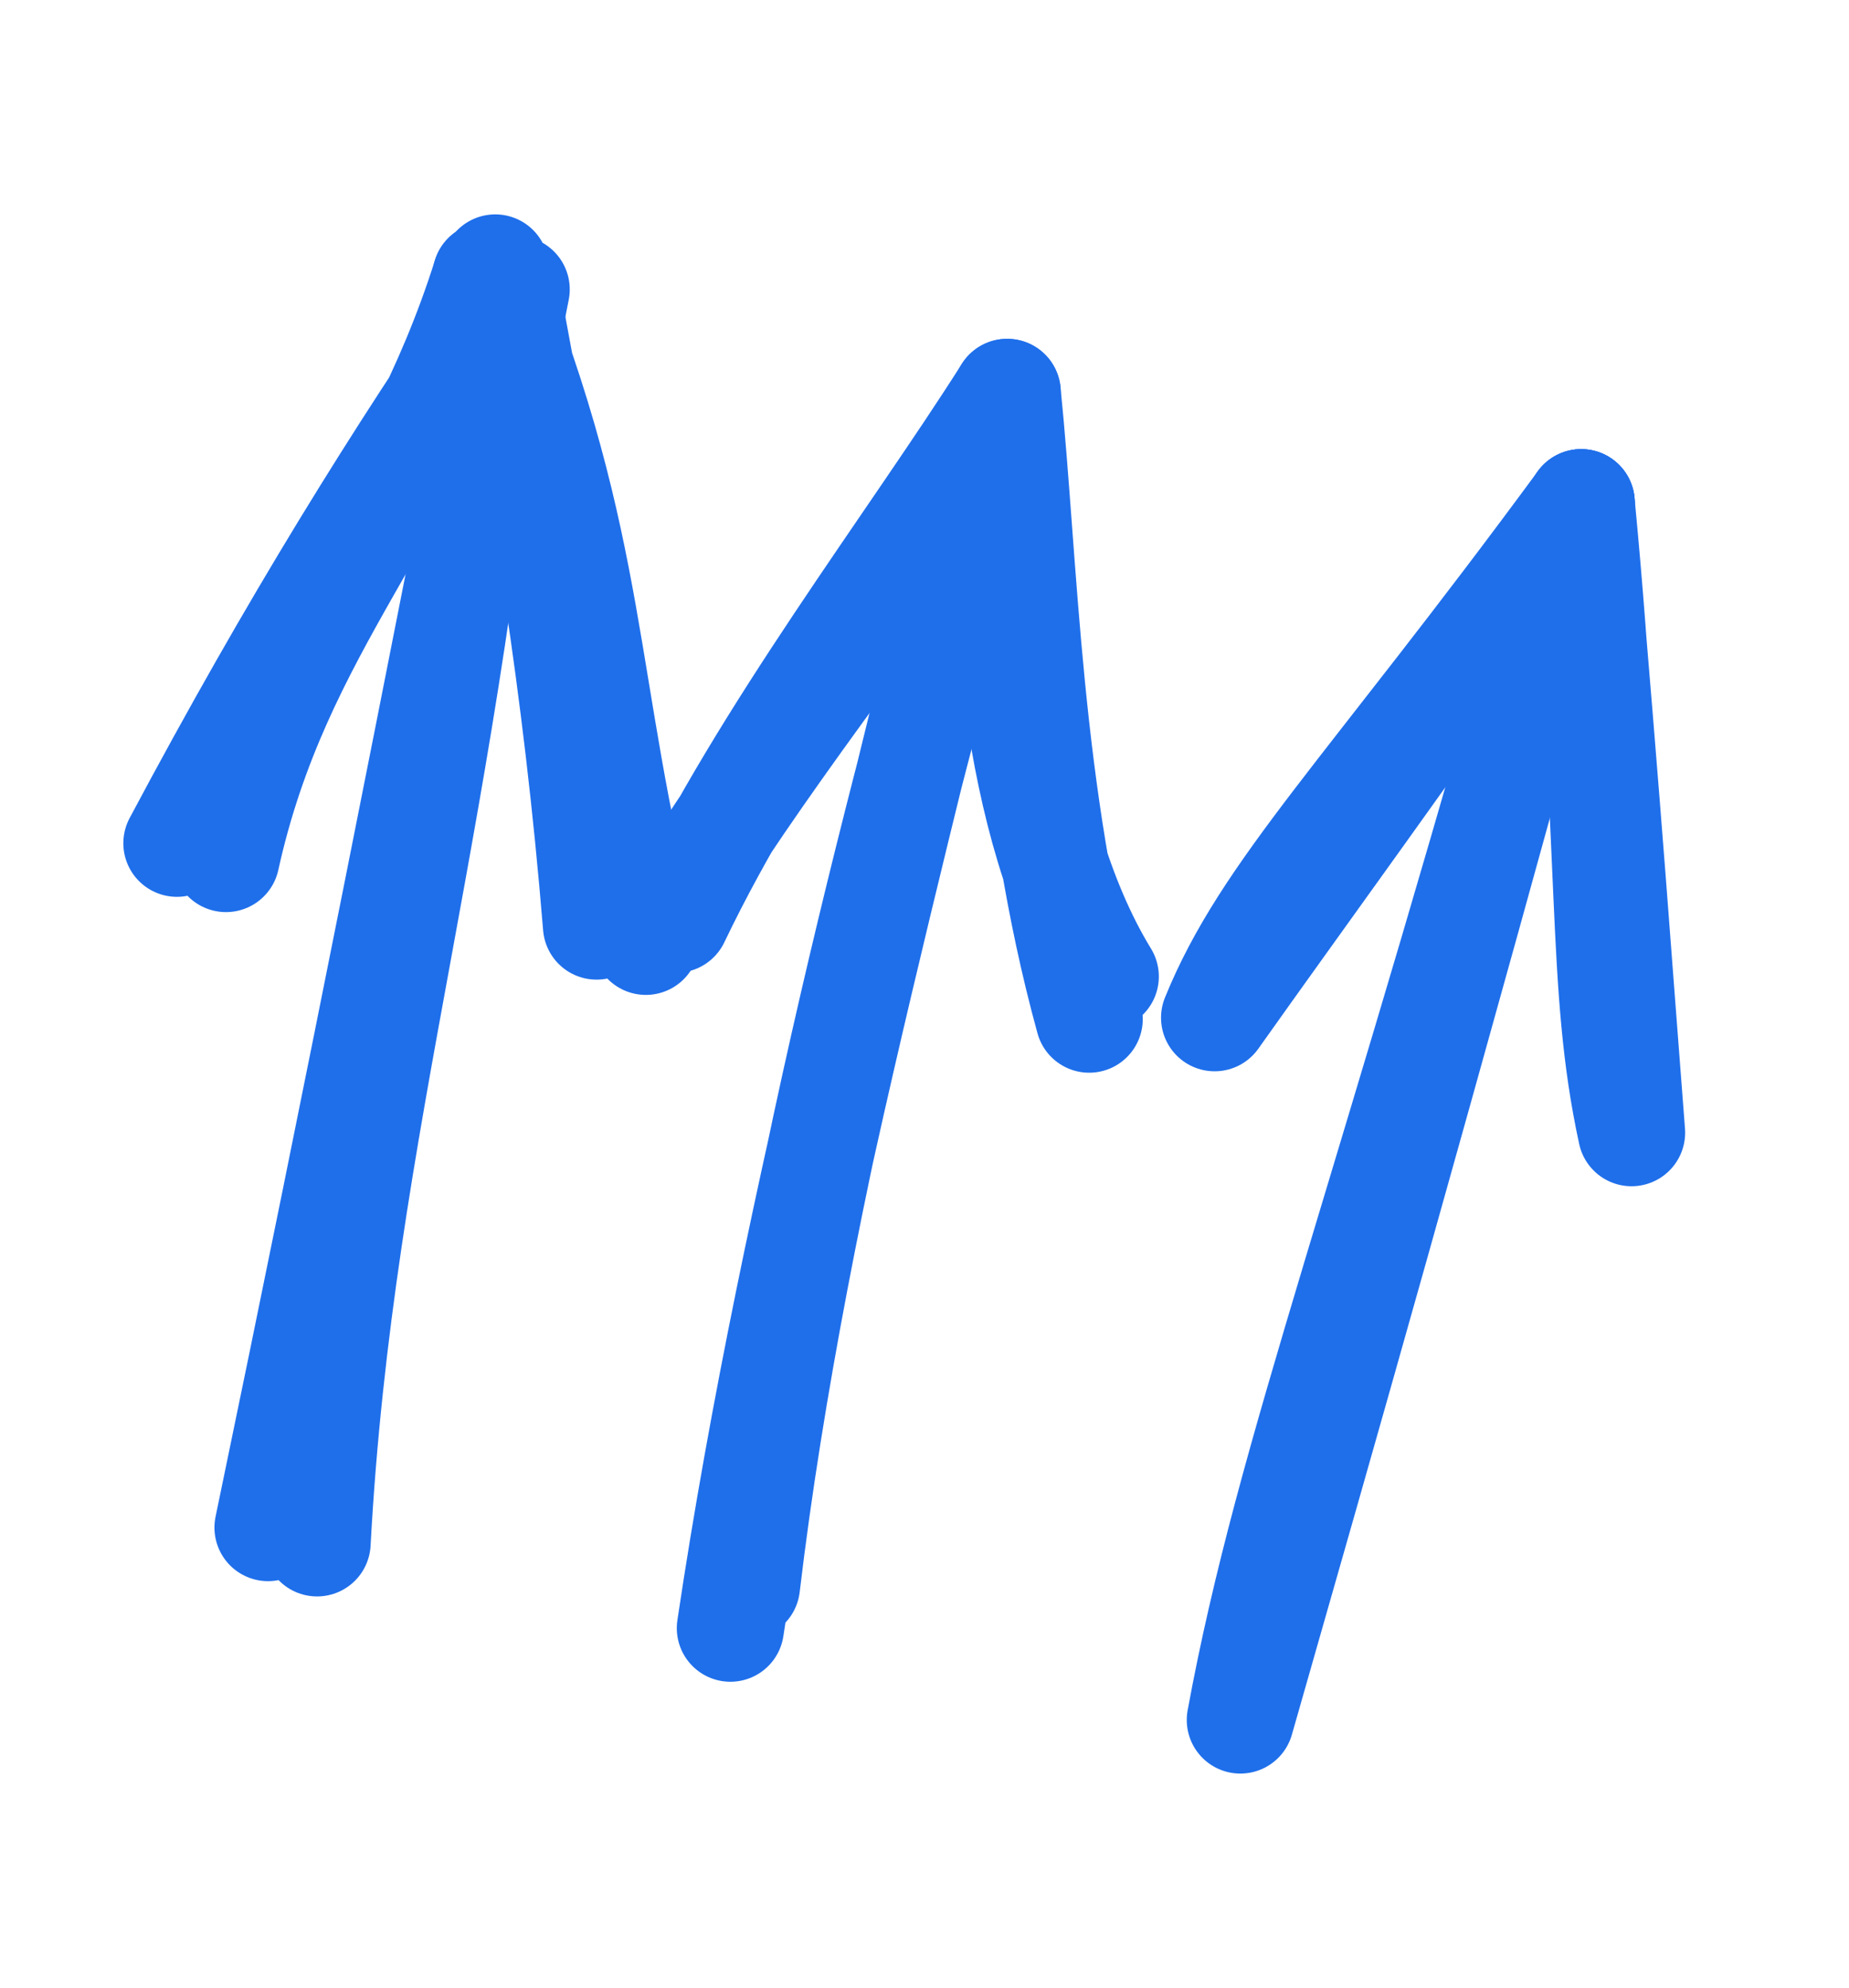
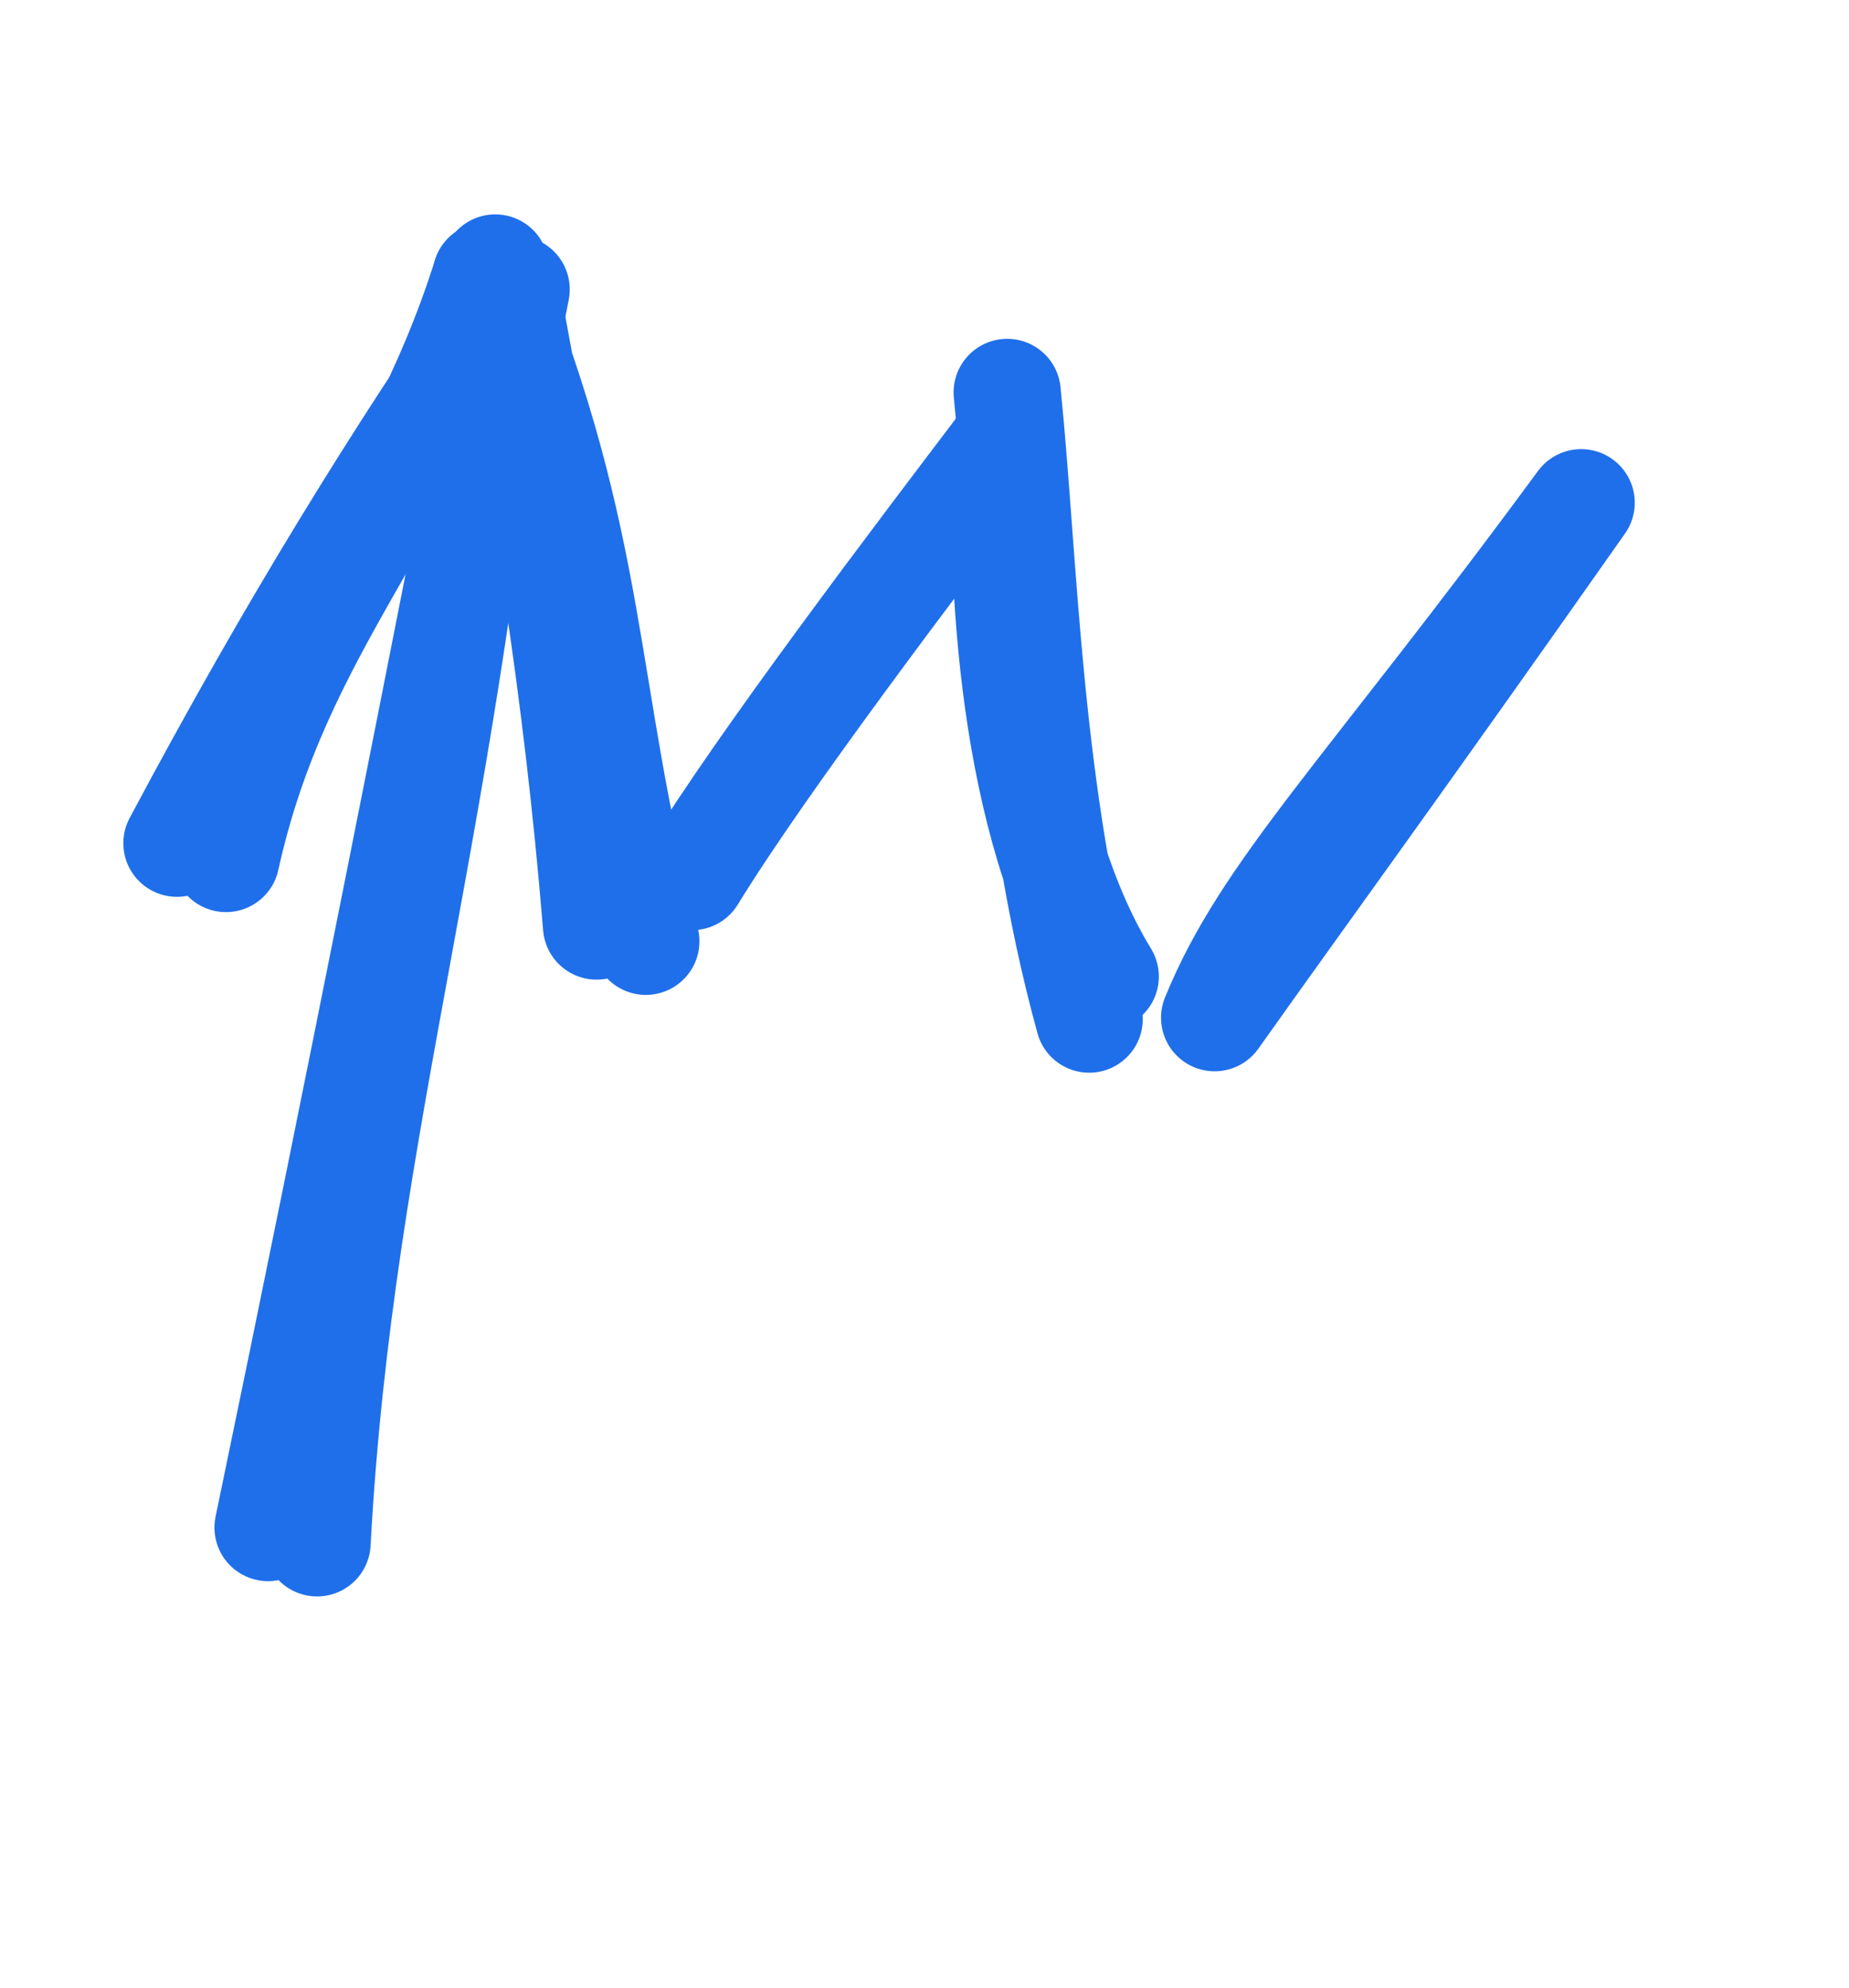
<svg xmlns="http://www.w3.org/2000/svg" version="1.1" viewBox="0 0 69.005 74.192" width="207.016" height="222.576">
  <defs>
    <style class="style-fonts">
      </style>
  </defs>
  <g stroke-linecap="round">
    <g transform="translate(26.448 61.025) rotate(0 5.235 -22.596)">
-       <path d="M1.41 -1.84 C3.14 -16.47, 7.99 -34.45, 10.74 -43.95 M0.81 -0.26 C3.24 -16.56, 7.89 -33.1, 10.81 -45.78" stroke="#1f6feb" stroke-width="4" fill="none" />
-     </g>
+       </g>
    <g transform="translate(26.448 61.025) rotate(0 5.235 -22.596)">
      <path d="M14.8 -24.58 C11.28 -30.34, 10.91 -39.46, 11.08 -44.54 M14.2 -22.99 C11.89 -31.38, 11.8 -39.89, 11.14 -46.38" stroke="#1f6feb" stroke-width="4" fill="none" />
    </g>
    <g transform="translate(26.448 61.025) rotate(0 5.235 -22.596)">
-       <path d="M-0.62 -28.31 C2.01 -32.6, 7.82 -40.24, 11.08 -44.54 M-1.22 -26.72 C2.07 -33.61, 7.58 -40.76, 11.14 -46.38" stroke="#1f6feb" stroke-width="4" fill="none" />
+       <path d="M-0.62 -28.31 C2.01 -32.6, 7.82 -40.24, 11.08 -44.54 M-1.22 -26.72 " stroke="#1f6feb" stroke-width="4" fill="none" />
    </g>
  </g>
  <mask />
  <g stroke-linecap="round">
    <g transform="translate(10.593 56.321) rotate(0 4.506 -22.908)">
      <path d="M1.24 1.26 C2.1 -14.67, 6.24 -25.98, 7.89 -46.32 M-0.59 0.69 C2.88 -15.99, 5.76 -30.7, 8.67 -45.52" stroke="#1f6feb" stroke-width="4" fill="none" />
    </g>
    <g transform="translate(10.593 56.321) rotate(0 4.506 -22.908)">
      <path d="M13.51 -21.19 C11.06 -30.79, 11.7 -35.78, 7.55 -46.02 M11.67 -21.76 C10.92 -30.93, 9.66 -38.17, 8.34 -45.22" stroke="#1f6feb" stroke-width="4" fill="none" />
    </g>
    <g transform="translate(10.593 56.321) rotate(0 4.506 -22.908)">
      <path d="M-2.16 -24.28 C-0.23 -33.04, 4.76 -37.17, 7.55 -46.02 M-3.99 -24.85 C0.38 -33.06, 4.26 -39.28, 8.34 -45.22" stroke="#1f6feb" stroke-width="4" fill="none" />
    </g>
  </g>
  <mask />
  <g stroke-linecap="round">
    <g transform="translate(46.29 64.192) rotate(0 6.358 -22.714)">
-       <path d="M0 0 C1.85 -10.06, 5.44 -19.02, 12.72 -45.43 M0 0 C3.13 -10.95, 6.25 -21.85, 12.72 -45.43" stroke="#1f6feb" stroke-width="4" fill="none" />
-     </g>
+       </g>
    <g transform="translate(46.29 64.192) rotate(0 6.358 -22.714)">
-       <path d="M14.6 -21.92 C13.38 -27.54, 14 -32.06, 12.72 -45.43 M14.6 -21.92 C14.15 -27.66, 13.77 -33.28, 12.72 -45.43" stroke="#1f6feb" stroke-width="4" fill="none" />
-     </g>
+       </g>
    <g transform="translate(46.29 64.192) rotate(0 6.358 -22.714)">
      <path d="M-0.96 -26.21 C0.96 -30.94, 4.74 -34.58, 12.72 -45.43 M-0.96 -26.21 C2.33 -30.85, 5.69 -35.43, 12.72 -45.43" stroke="#1f6feb" stroke-width="4" fill="none" />
    </g>
  </g>
  <mask />
</svg>